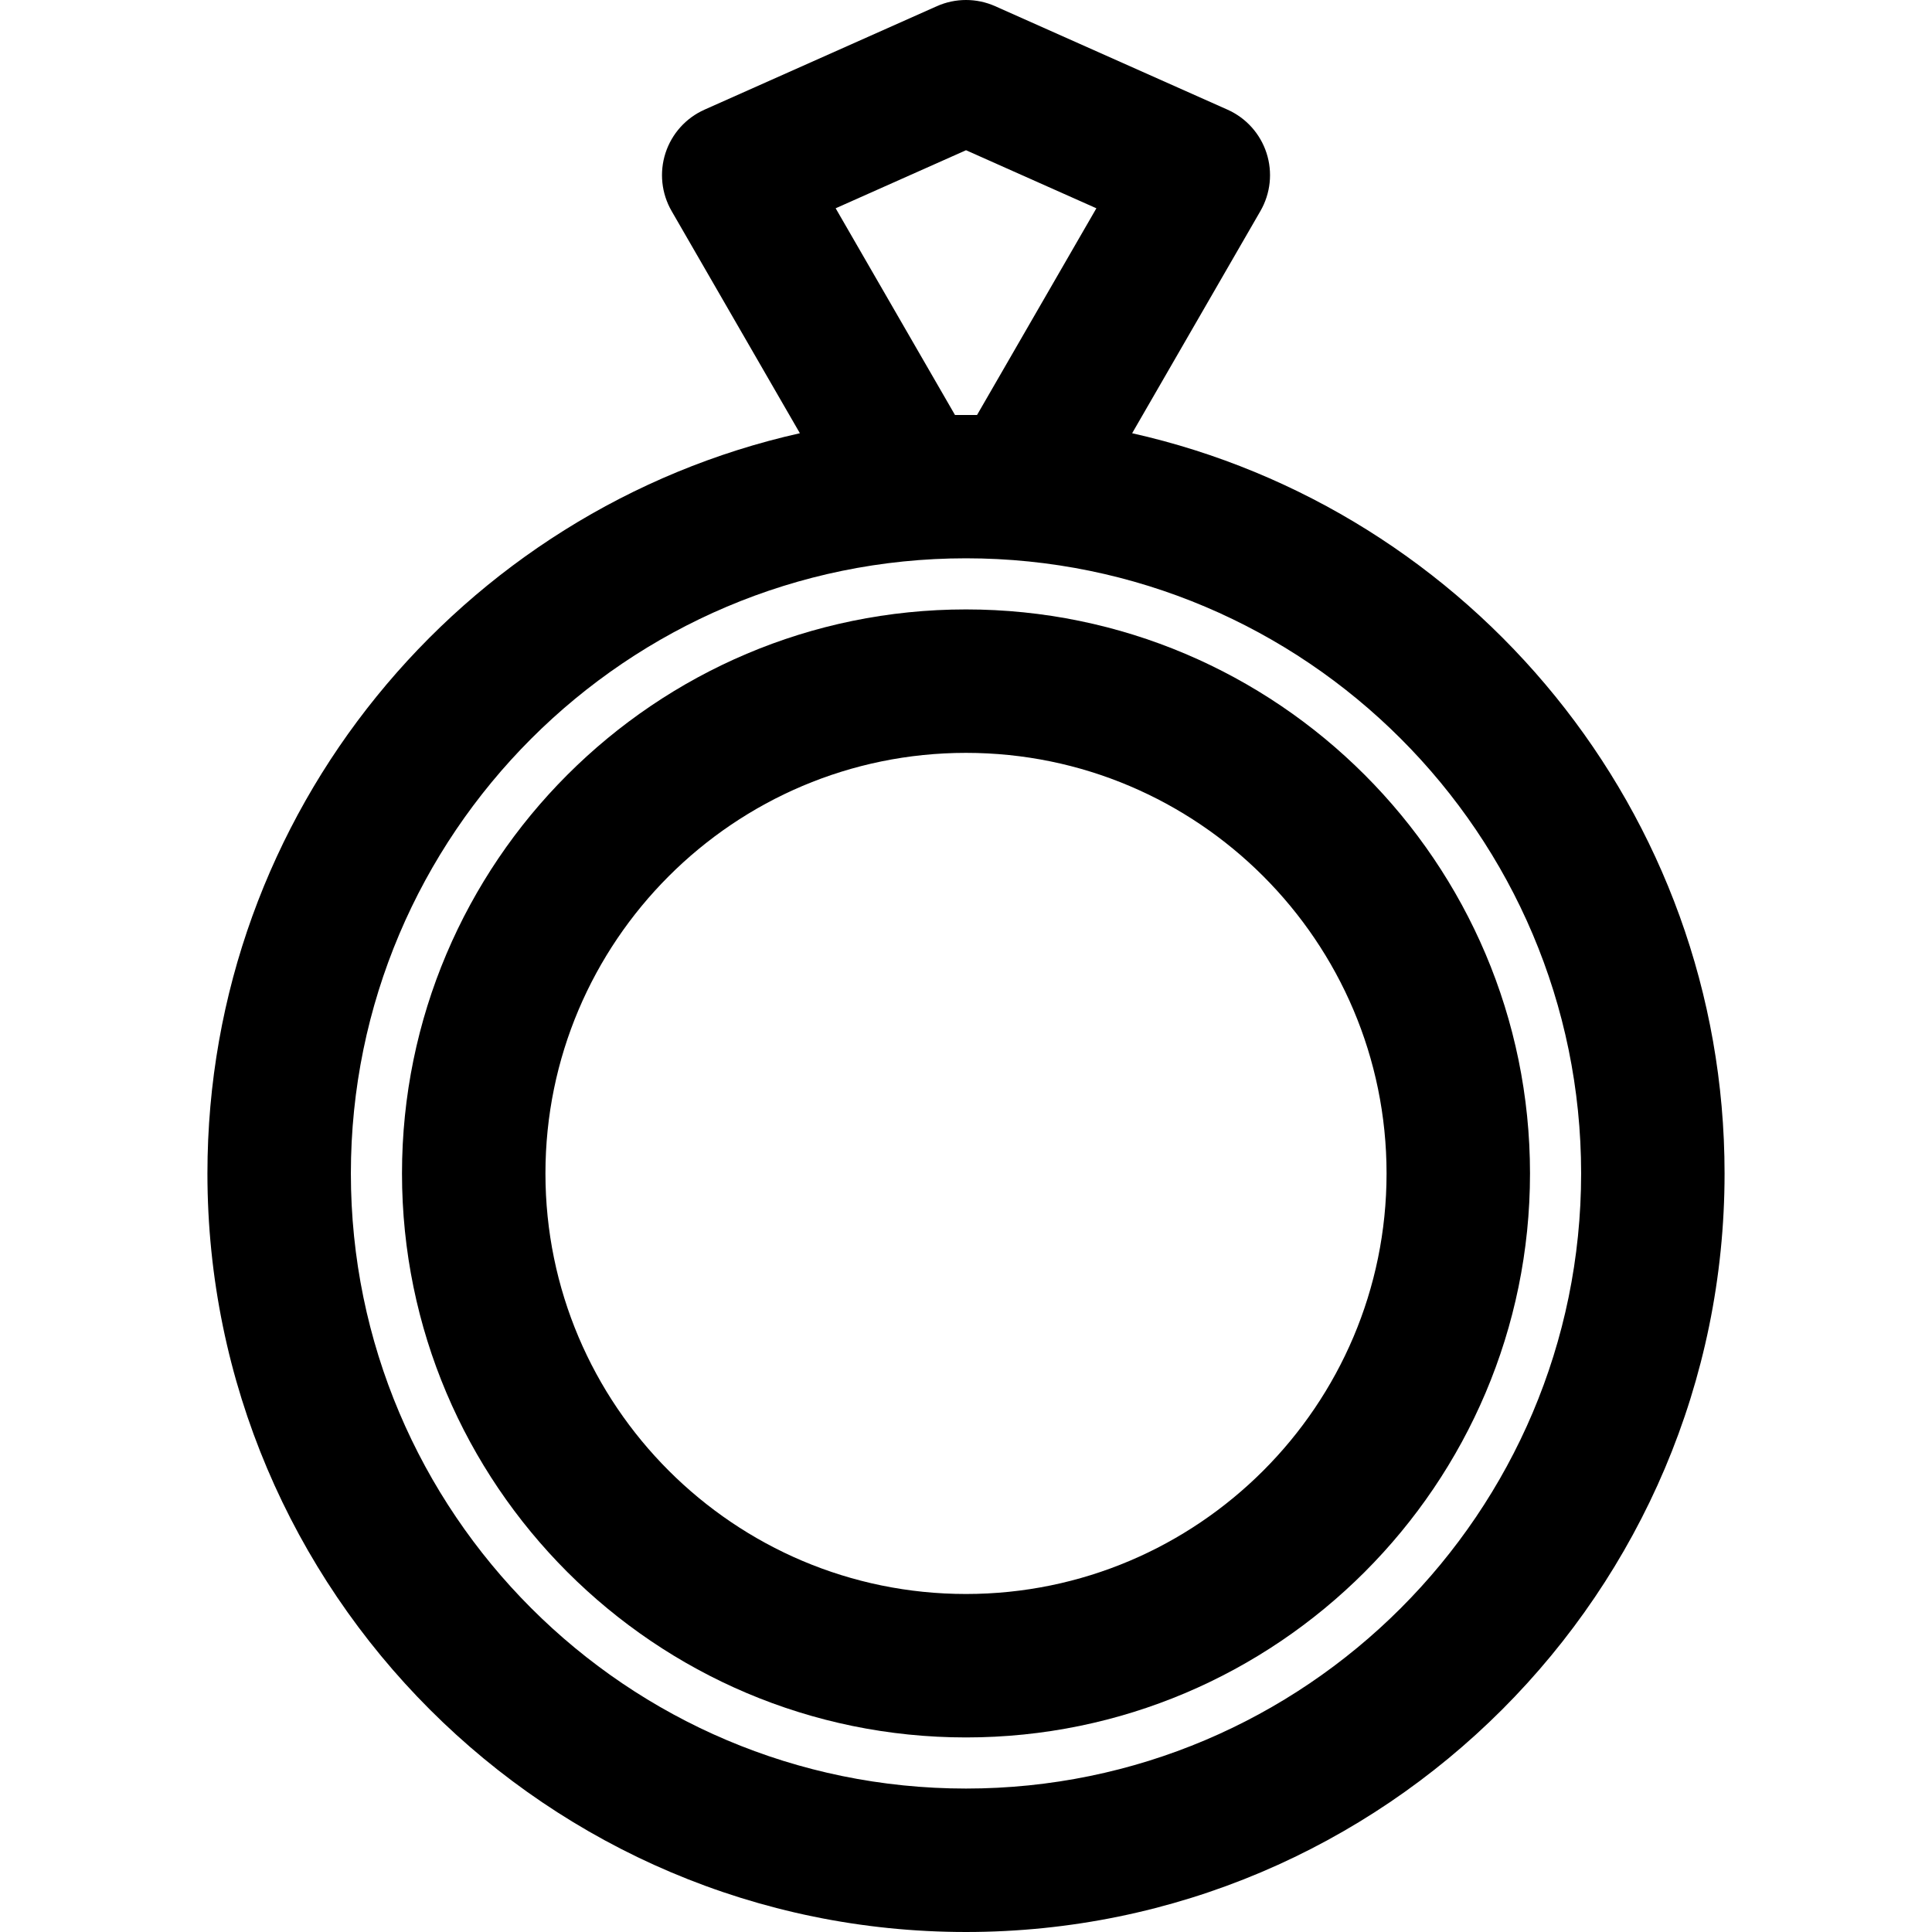
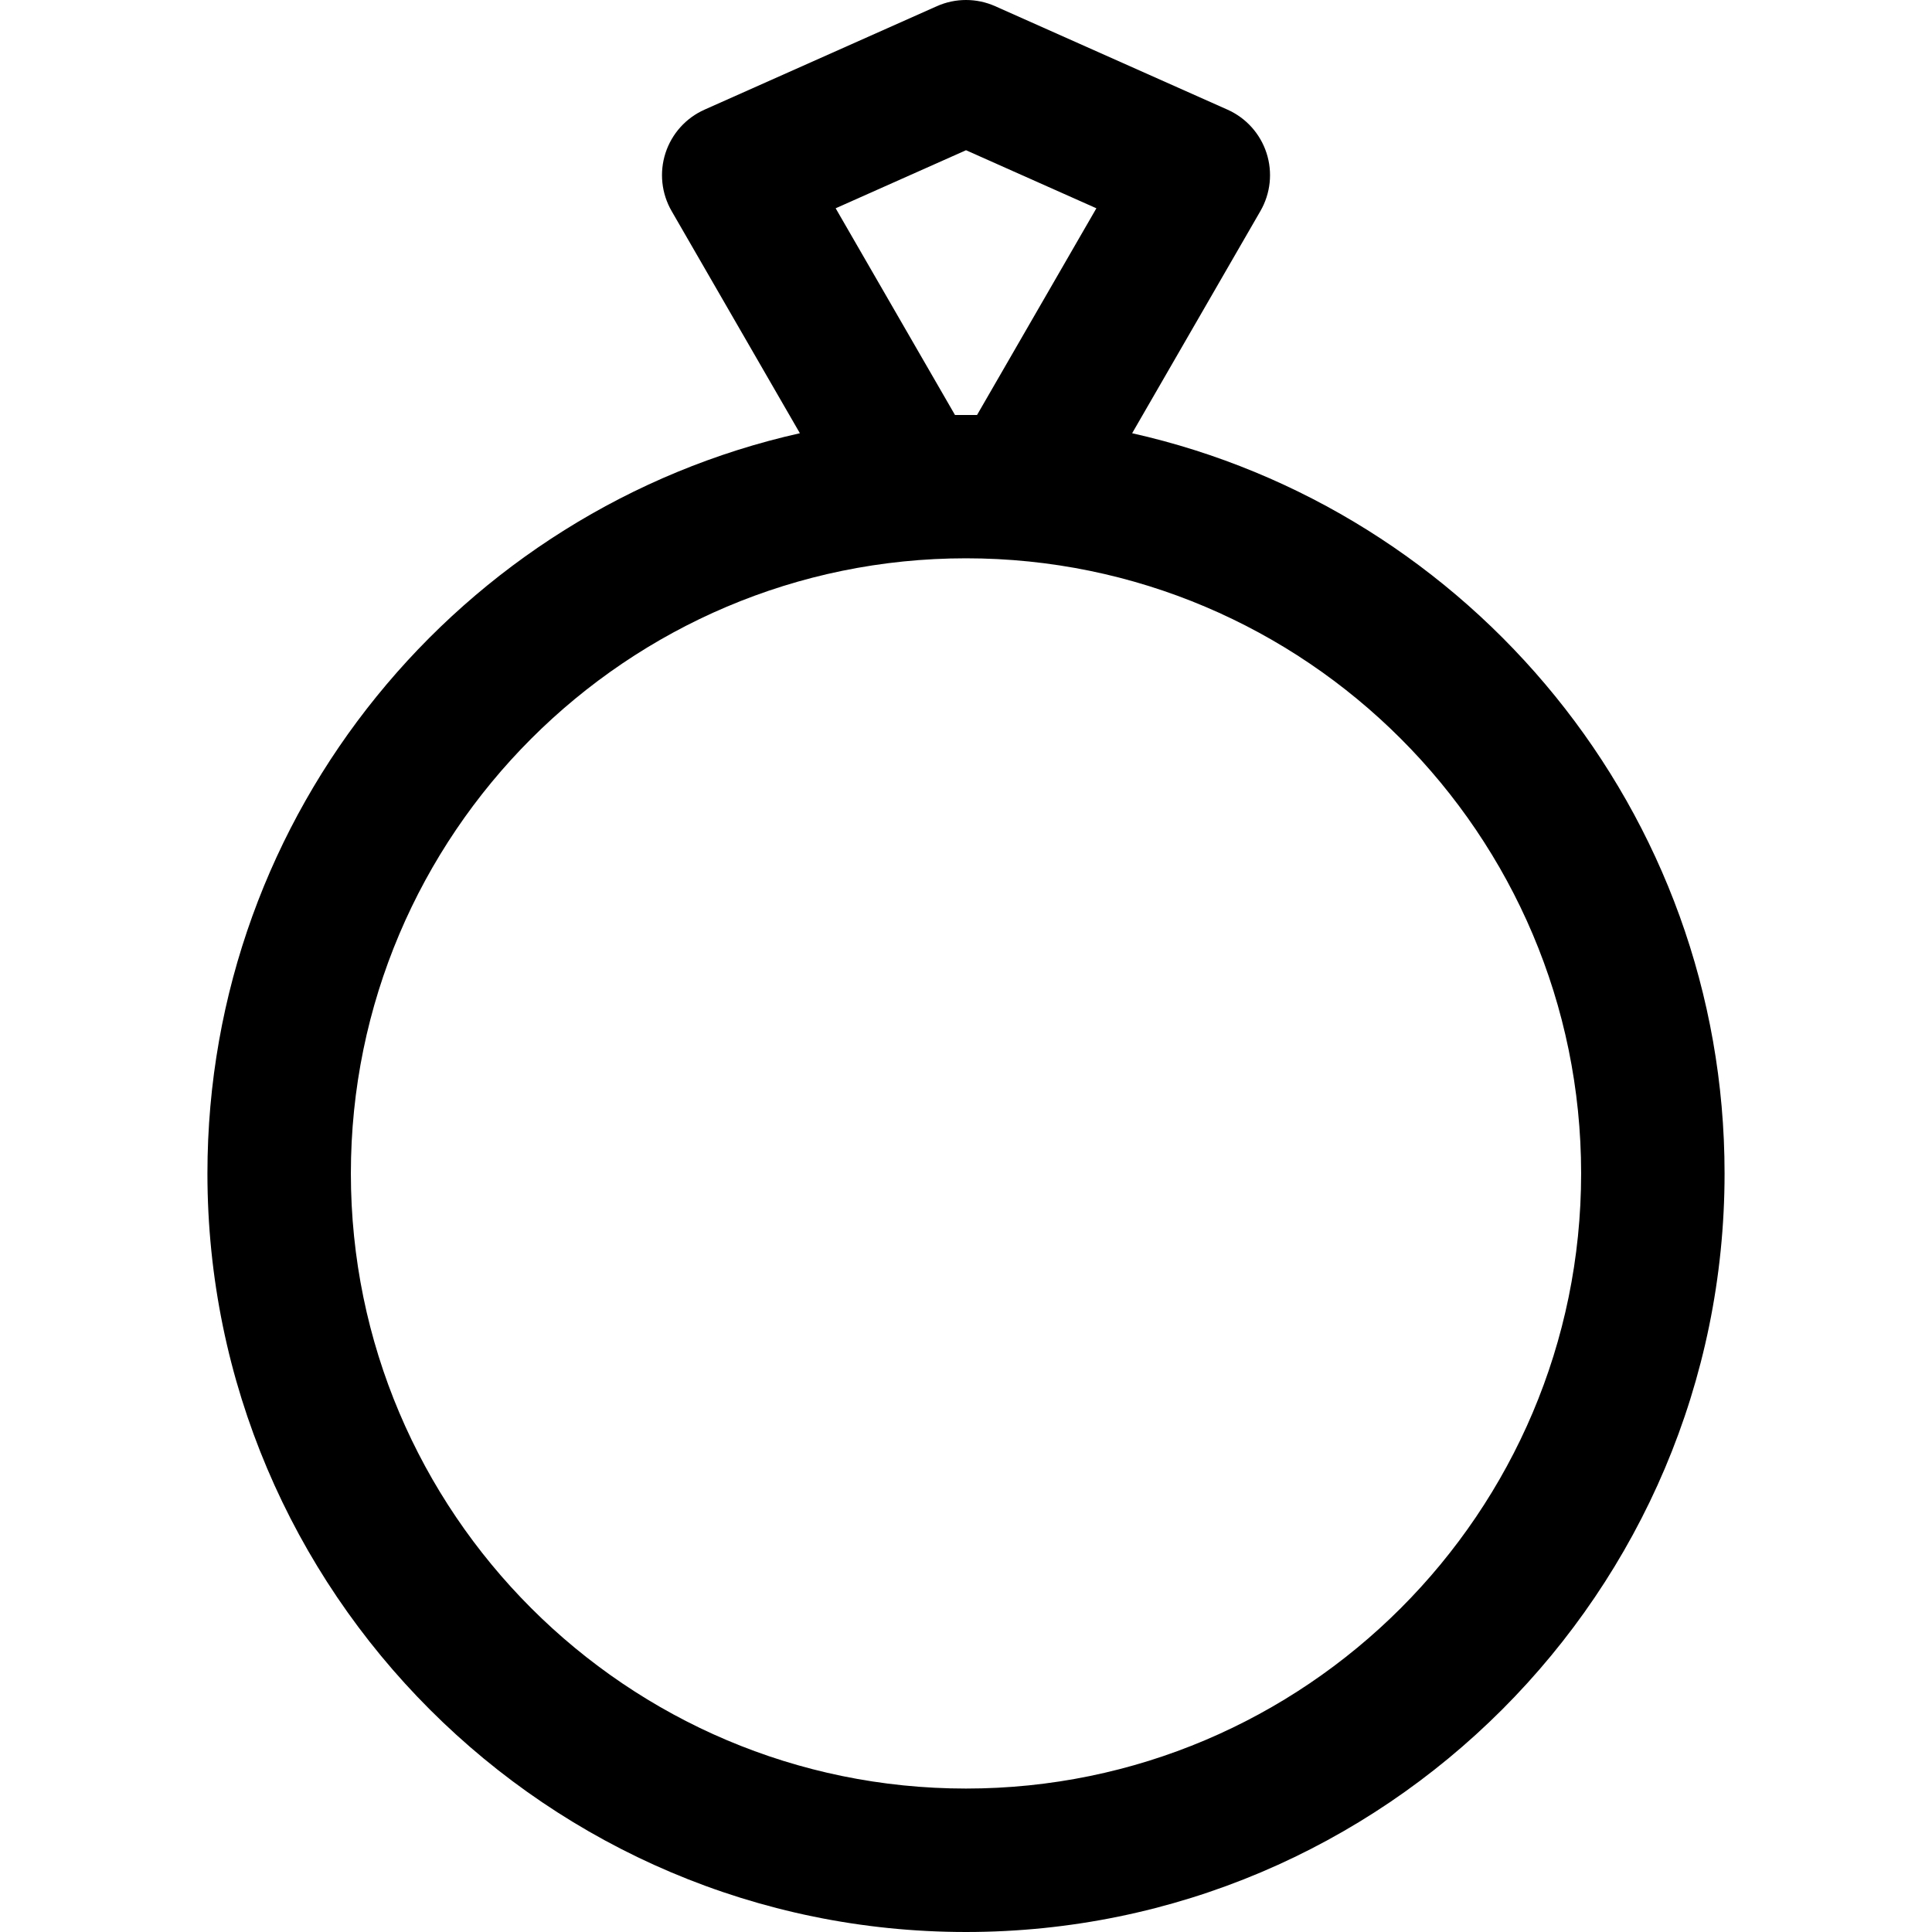
<svg xmlns="http://www.w3.org/2000/svg" fill="#000000" height="800px" width="800px" version="1.1" viewBox="0 0 471.408 471.408" enable-background="new 0 0 471.408 471.408">
  <g>
    <path d="m276.243,105.709l31.3-54.219c2.479-4.295 3.02-9.44 1.487-14.157-1.532-4.716-4.994-8.562-9.524-10.579l-56.68-25.24c-4.531-2.019-9.707-2.019-14.238,0l-56.68,25.24c-4.53,2.017-7.992,5.862-9.524,10.579-1.532,4.717-0.992,9.862 1.487,14.157l31.3,54.218c-82.628,18.533-144.559,92.47-144.559,180.609 0,102.06 83.032,185.091 185.092,185.091s185.091-83.031 185.091-185.091c-5.68434e-14-88.137-61.927-162.073-144.552-180.608zm-72.343-54.887l31.808-14.165 31.808,14.165-29.118,50.438c-0.897-0.013-4.485-0.013-5.38,0l-29.118-50.438zm31.804,385.586c-82.761,0-150.092-67.331-150.092-150.091 0-82.761 67.331-150.091 150.092-150.091s150.091,67.331 150.091,150.091c0,82.76-67.33,150.091-150.091,150.091z" />
-     <path d="m235.704,148.699c-75.883,0-137.617,61.735-137.617,137.618 0,75.882 61.734,137.617 137.617,137.617s137.617-61.735 137.617-137.617c0.001-75.883-61.734-137.618-137.617-137.618zm0,240.235c-56.583,0-102.617-46.034-102.617-102.617s46.034-102.618 102.617-102.618 102.617,46.034 102.617,102.618-46.034,102.617-102.617,102.617z" />
  </g>
</svg>